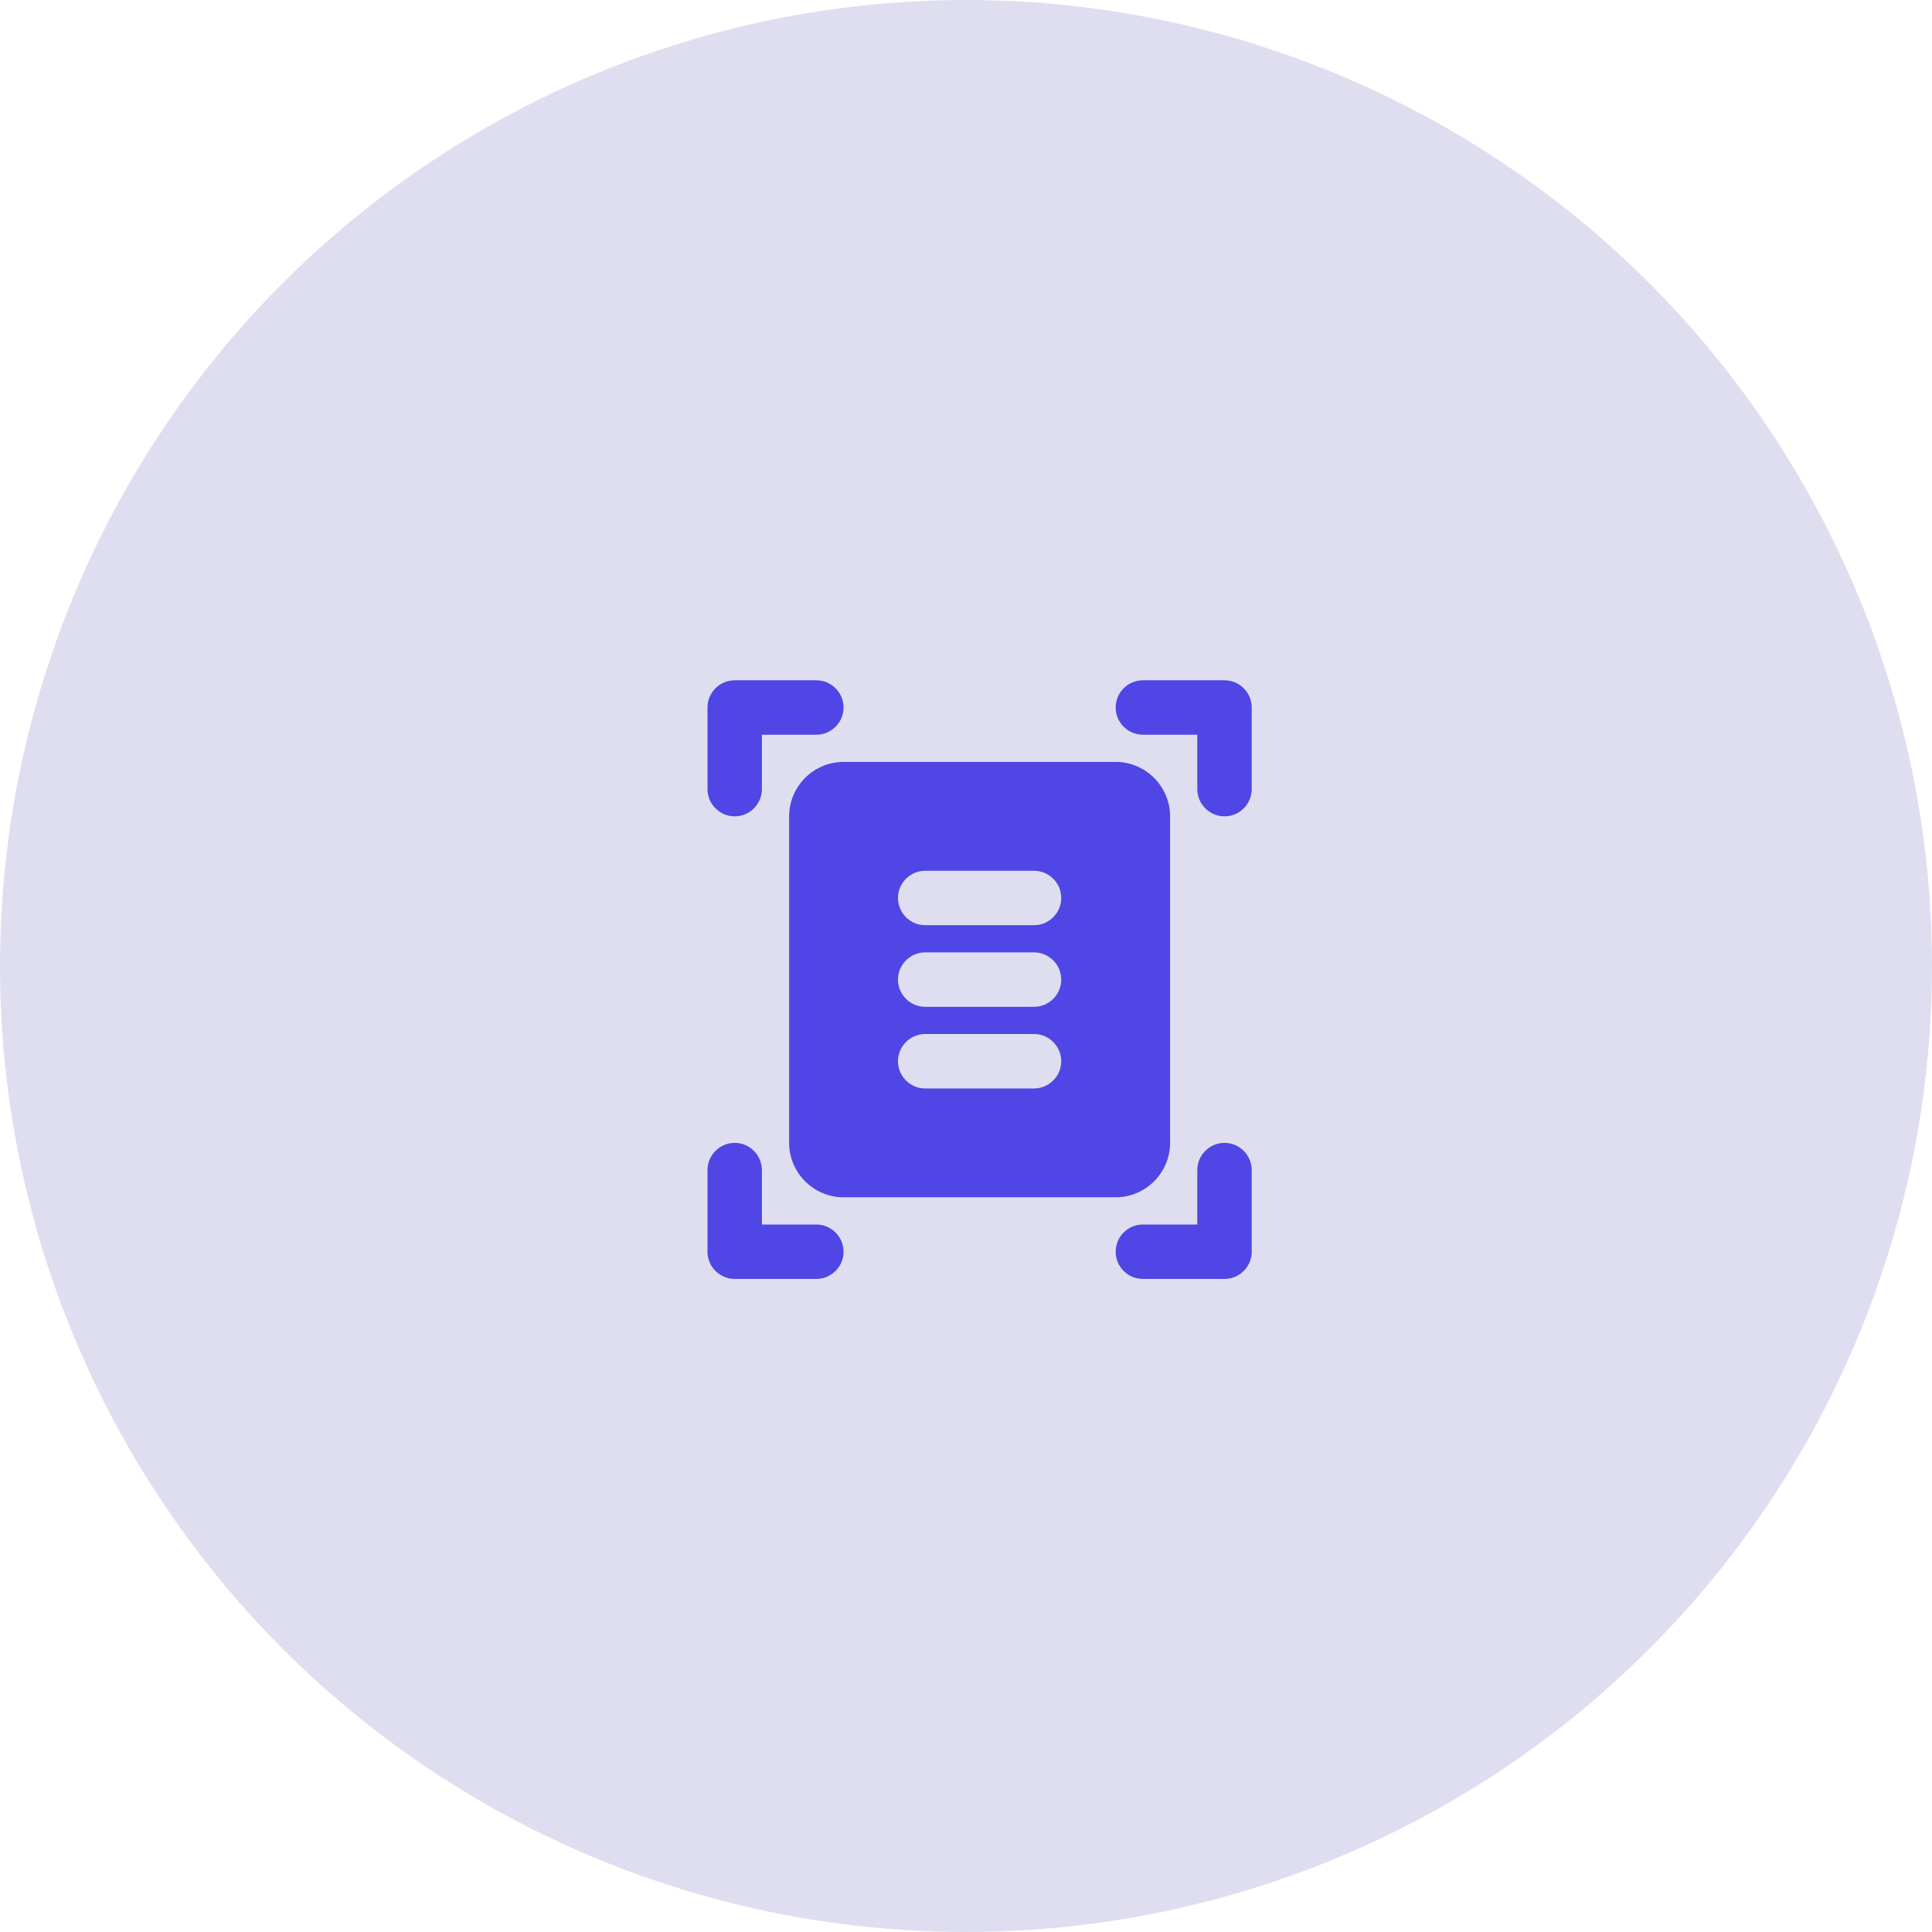
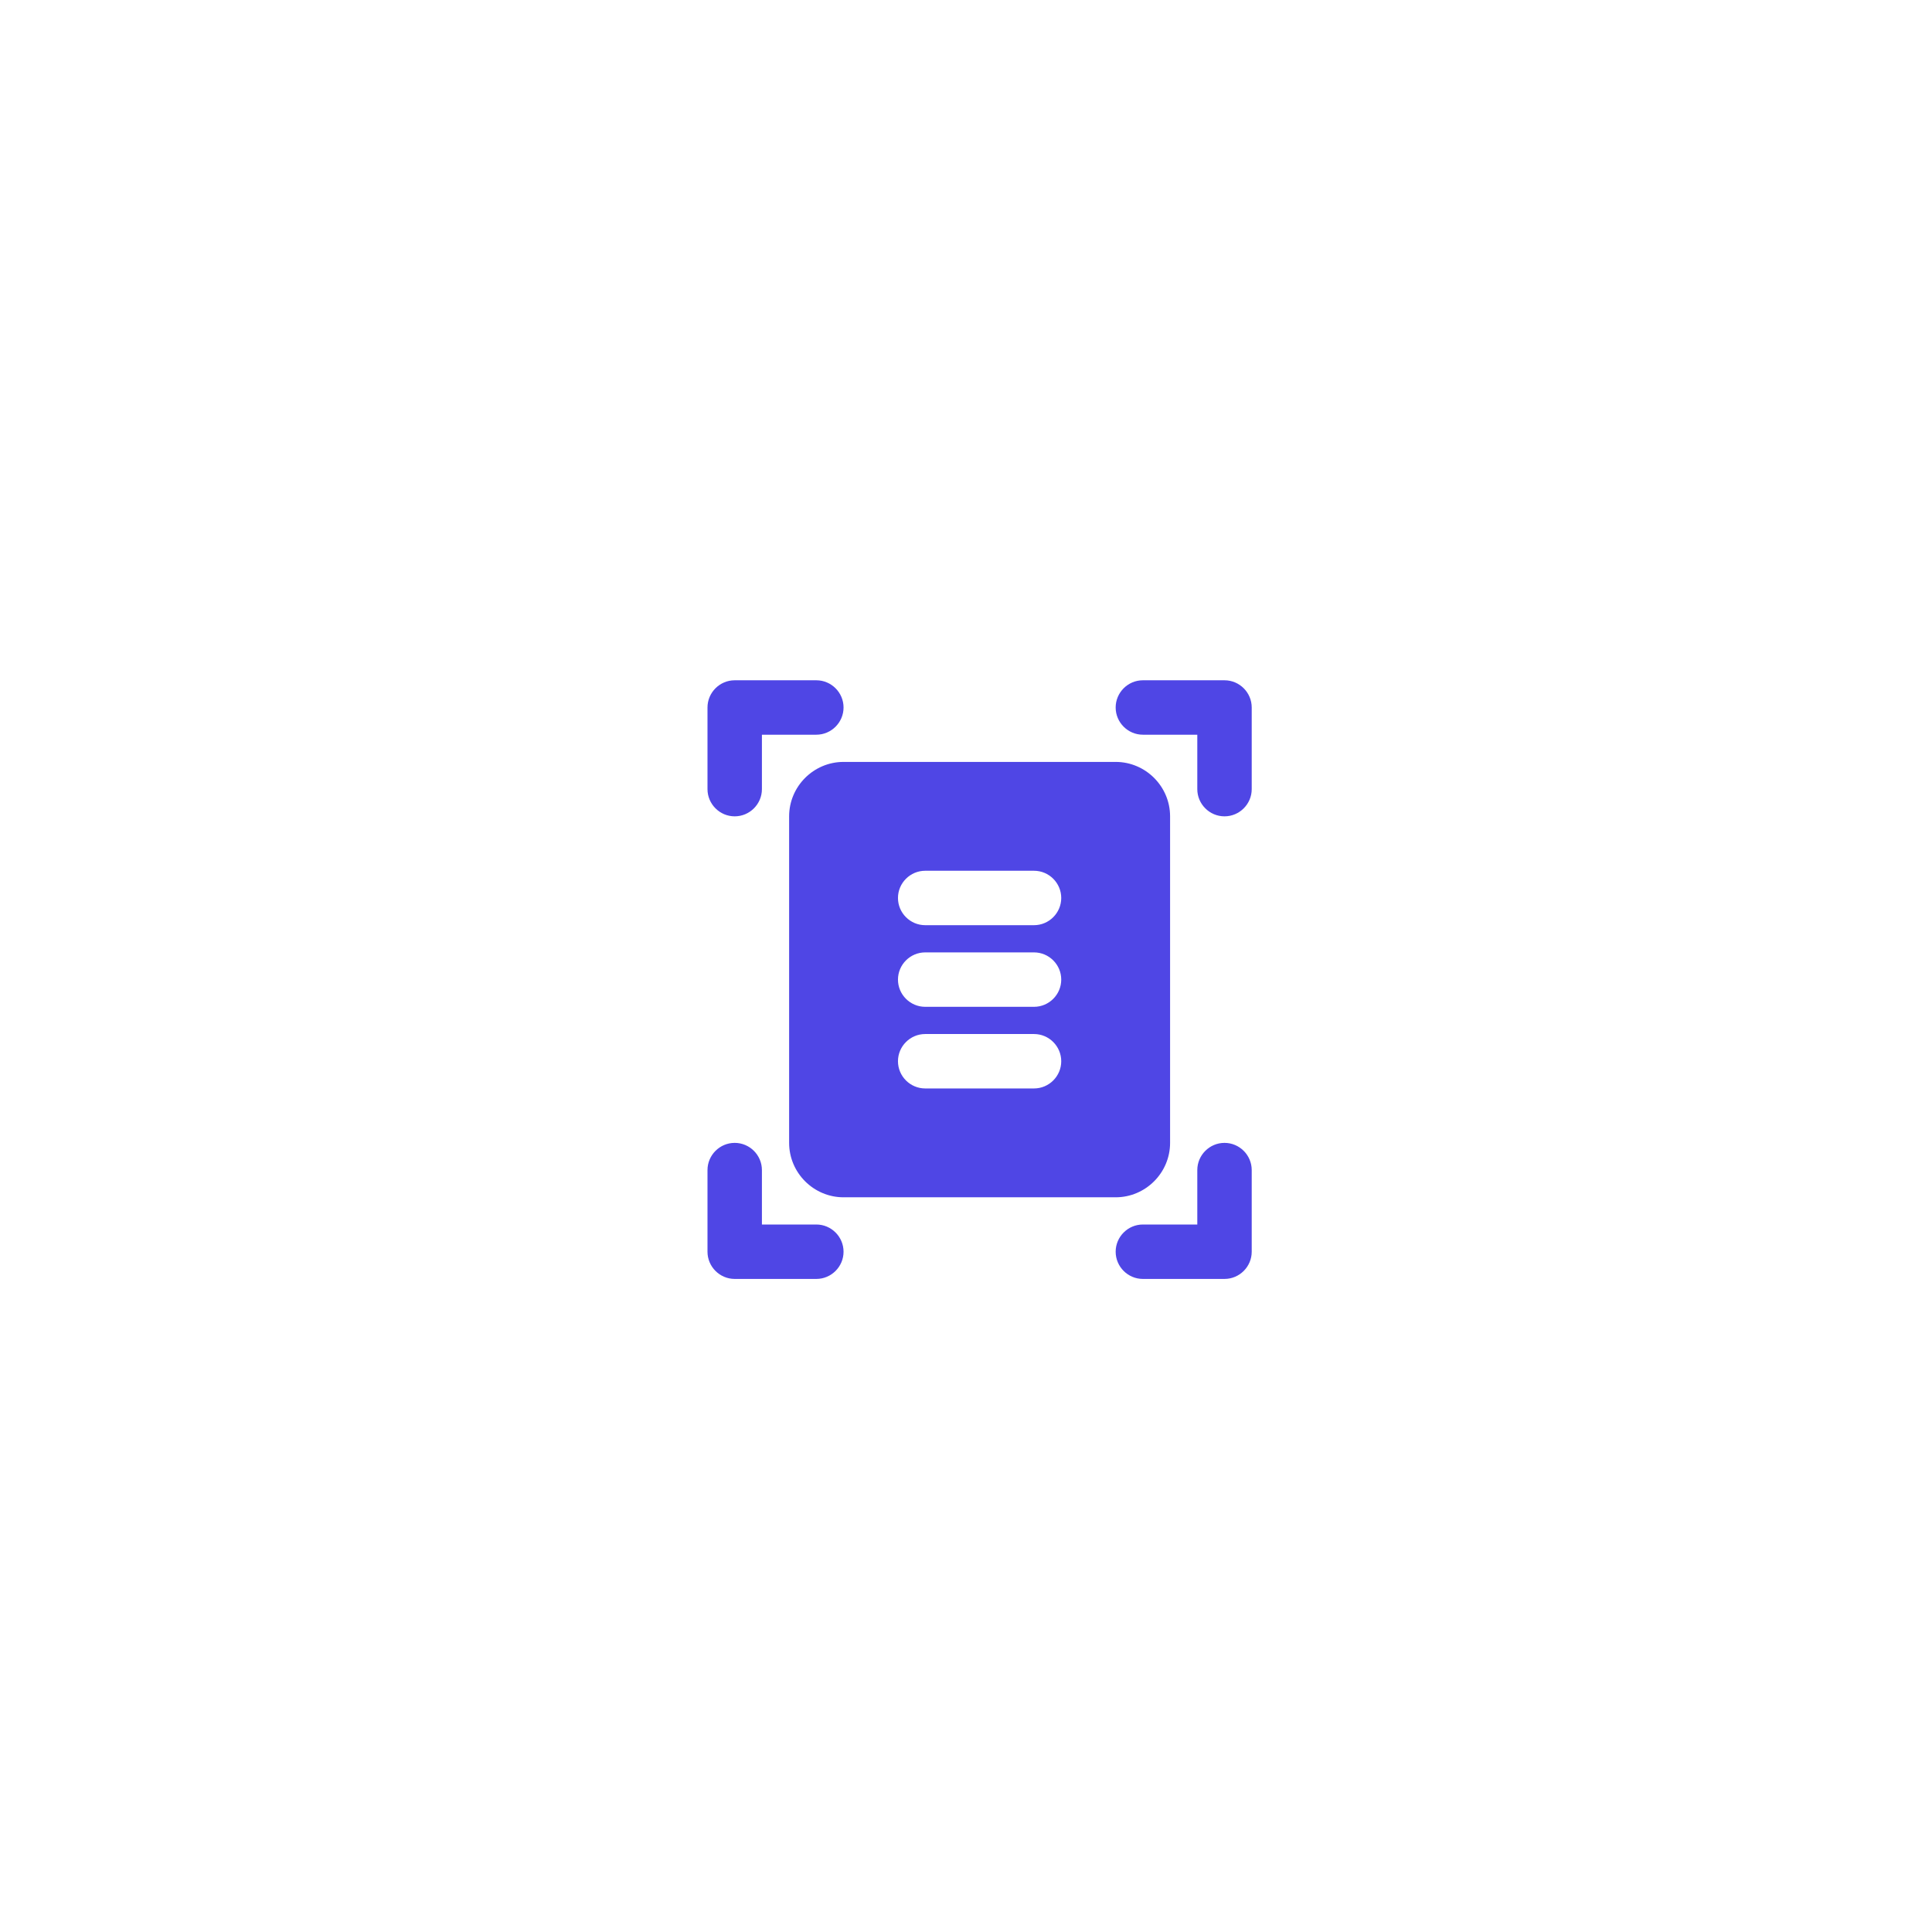
<svg xmlns="http://www.w3.org/2000/svg" width="71" height="71" viewBox="0 0 71 71" fill="none">
-   <circle cx="35.5" cy="35.5" r="35.5" fill="#DFDEF0" />
  <path d="M27 30C26.45 30 26 29.55 26 29V26C26 25.45 26.45 25 27 25H30C30.55 25 31 25.45 31 26C31 26.55 30.55 27 30 27H28V29C28 29.55 27.55 30 27 30ZM41 26C41 26.55 41.45 27 42 27H44V29C44 29.55 44.45 30 45 30C45.55 30 46 29.55 46 29V26C46 25.45 45.55 25 45 25H42C41.45 25 41 25.45 41 26ZM27 42C26.45 42 26 42.45 26 43V46C26 46.55 26.45 47 27 47H30C30.55 47 31 46.55 31 46C31 45.45 30.55 45 30 45H28V43C28 42.45 27.55 42 27 42ZM41 46C41 46.55 41.45 47 42 47H45C45.55 47 46 46.55 46 46V43C46 42.45 45.55 42 45 42C44.45 42 44 42.45 44 43V45H42C41.45 45 41 45.45 41 46ZM43 42C43 43.1 42.1 44 41 44H31C29.9 44 29 43.1 29 42V30C29 28.9 29.9 28 31 28H41C42.1 28 43 28.9 43 30V42ZM33 33C33 33.55 33.45 34 34 34H38C38.55 34 39 33.55 39 33C39 32.45 38.55 32 38 32H34C33.45 32 33 32.45 33 33ZM33 36C33 36.55 33.45 37 34 37H38C38.55 37 39 36.55 39 36C39 35.45 38.55 35 38 35H34C33.45 35 33 35.45 33 36ZM33 39C33 39.55 33.45 40 34 40H38C38.55 40 39 39.55 39 39C39 38.45 38.55 38 38 38H34C33.45 38 33 38.45 33 39Z" fill="#4F46E5" />
</svg>